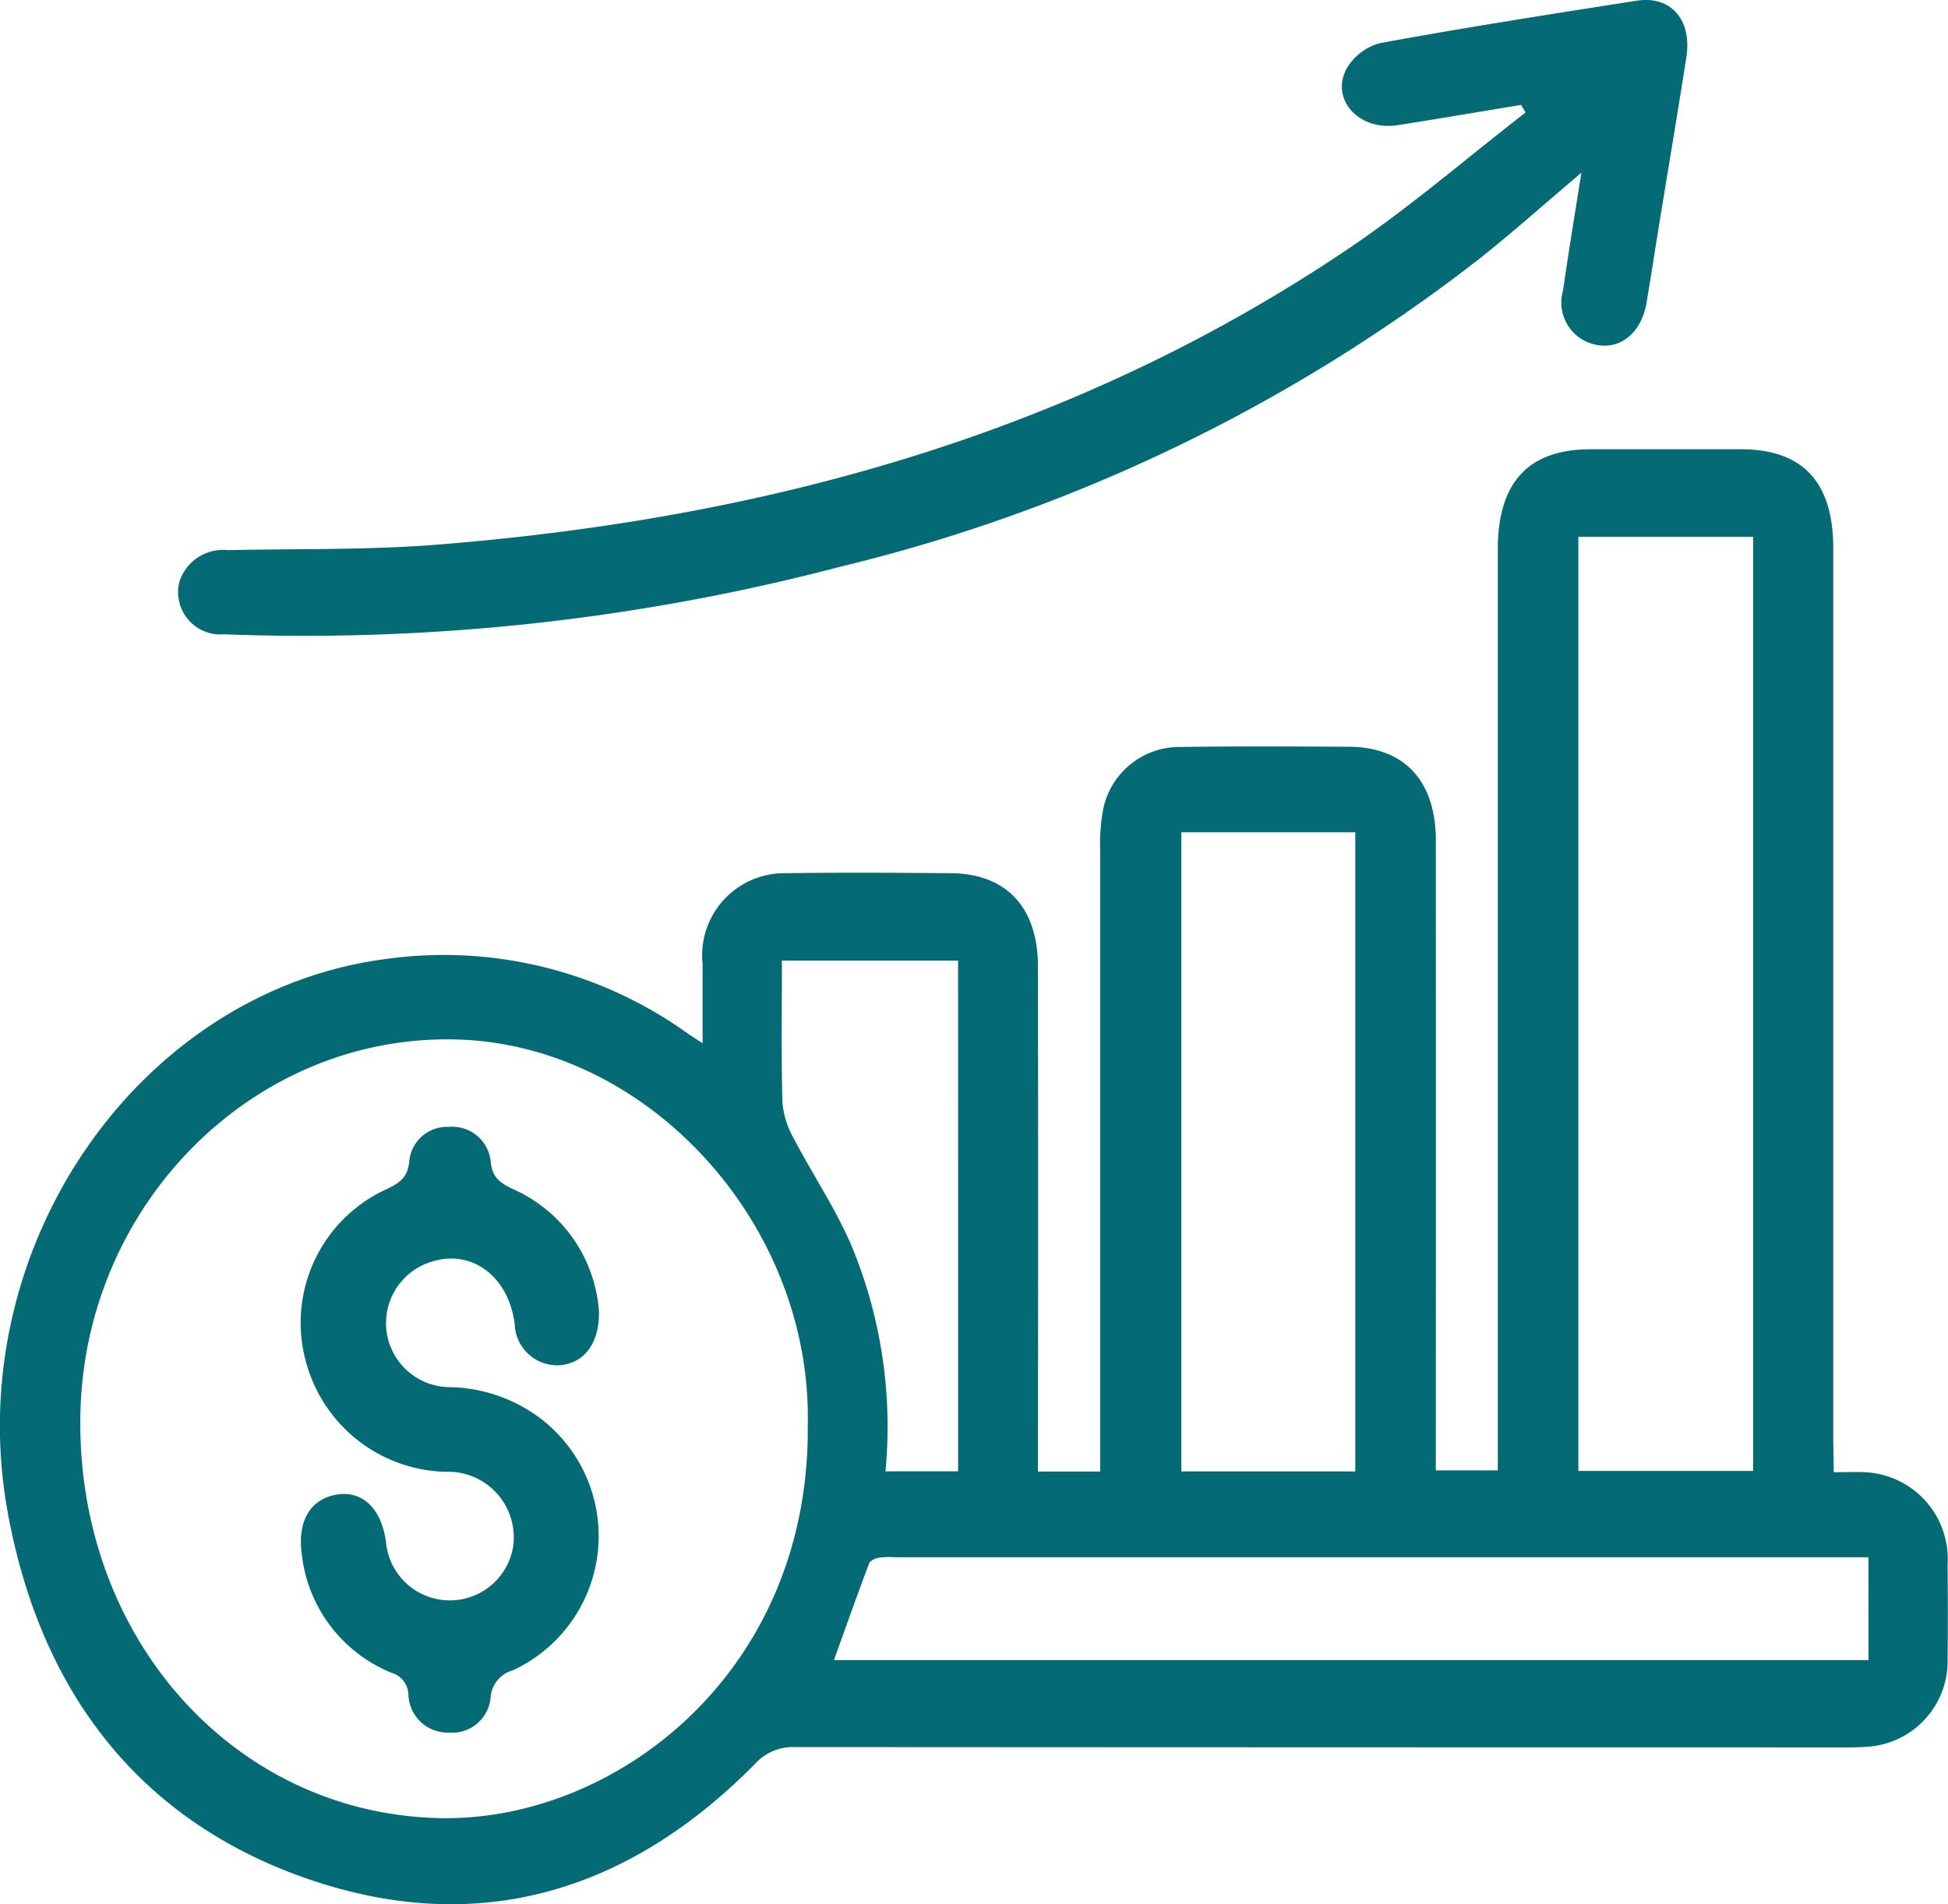
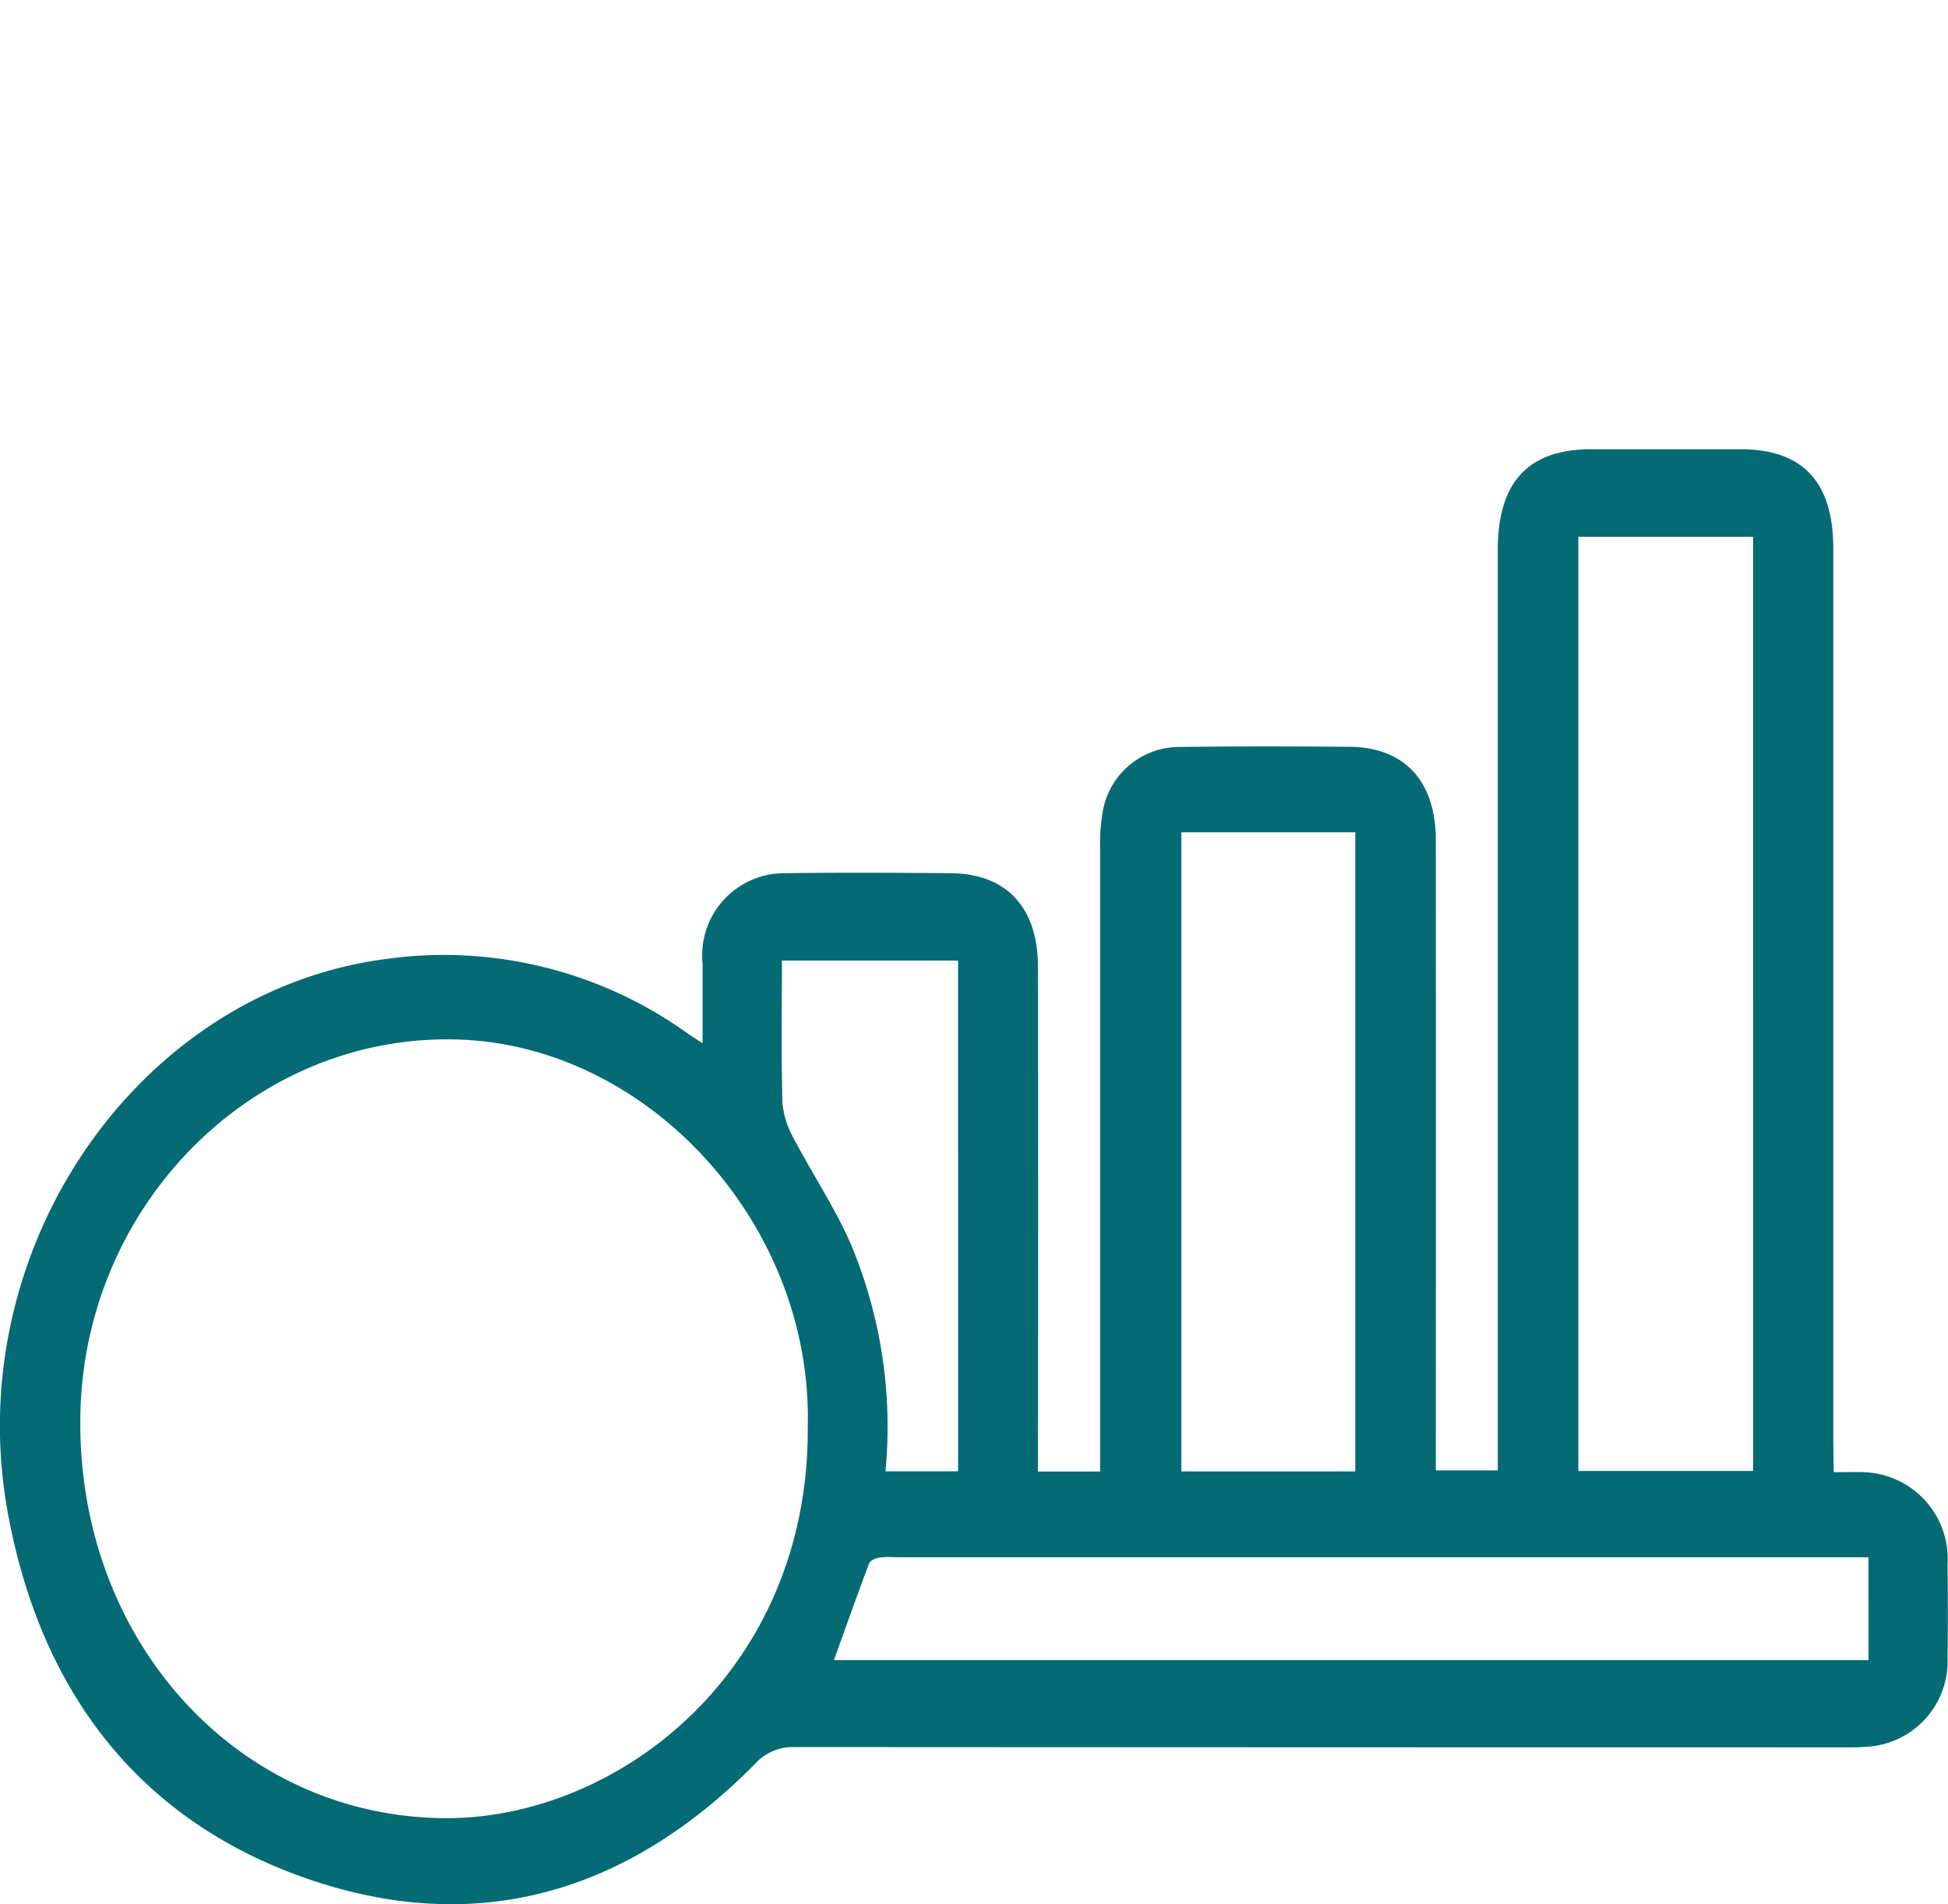
<svg xmlns="http://www.w3.org/2000/svg" width="67.872" height="66.363" viewBox="0 0 67.872 66.363">
  <g id="Group_166484" data-name="Group 166484" transform="translate(-778 -2340)">
    <g id="Group_166483" data-name="Group 166483" transform="translate(778 2340)">
      <path id="Path_40871" data-name="Path 40871" d="M338.869,445.362c.409,0,.738-.014,1.067,0a3.025,3.025,0,0,1,2.9,3.221c.01,1.077.015,2.152,0,3.228a2.99,2.99,0,0,1-2.7,3.111,10,10,0,0,1-1,.03q-18.236,0-36.469-.011a1.769,1.769,0,0,0-1.384.589c-4.46,4.515-9.7,6.023-15.551,4.015-5.78-1.985-9.315-6.39-10.482-12.772-1.676-9.163,4.521-18.158,13.157-19.293a14.565,14.565,0,0,1,10.532,2.593c.134.092.272.178.519.339,0-1,0-1.88,0-2.762a2.865,2.865,0,0,1,2.9-3.162c1.914-.027,3.829-.016,5.743,0,1.93.011,3.037,1.18,3.042,3.24q.013,8.337,0,16.676v.934h2.167v-1.01q0-10.335,0-20.672a6.51,6.51,0,0,1,.116-1.448,2.715,2.715,0,0,1,2.676-2.12c1.963-.025,3.924-.019,5.887-.006,1.924.013,3.017,1.195,3.017,3.258q.007,10.49,0,20.981v.977h2.159V413.214c0-2.35,1.061-3.5,3.243-3.5q2.621,0,5.24,0c2.147.006,3.206,1.144,3.206,3.46q0,15.561,0,31.124Zm-35.746-1.63c.155-7-5.539-13.262-12.224-13.449-7.033-.2-12.961,5.692-13.119,13.033-.165,7.749,5.3,13.925,12.483,14.1C296.387,457.568,303.2,452.363,303.123,443.732Zm32.937,1.587V412.765h-6.088v32.554Zm-19.921-22.257v22.272H322.2V423.062Zm23.94,25.264h-33.9a3.123,3.123,0,0,0-.573.013c-.125.024-.305.1-.345.2-.423,1.121-.822,2.251-1.226,3.372h36.045ZM308.36,427.532h-6.137c0,1.684-.027,3.317.018,4.948a3.012,3.012,0,0,0,.39,1.244c.65,1.246,1.441,2.418,2,3.707a16.459,16.459,0,0,1,1.2,7.9h2.53Z" transform="translate(-274.979 -394.058)" fill="#046b74" />
-       <path id="Path_40872" data-name="Path 40872" d="M328.672,403.541c-1.439.237-2.874.484-4.312.707-1.313.2-2.324-.862-1.784-1.944a1.926,1.926,0,0,1,1.192-.918c2.968-.545,5.952-1.01,8.934-1.477,1.188-.185,1.931.667,1.728,1.969-.307,1.971-.64,3.938-.961,5.907-.143.884-.276,1.77-.427,2.652-.175,1.021-.876,1.617-1.709,1.472a1.5,1.5,0,0,1-1.2-1.9c.19-1.329.411-2.652.639-4.105-1.251,1.059-2.372,2.061-3.548,2.995A58.7,58.7,0,0,1,305,419.623a73.651,73.651,0,0,1-21.516,2.367,1.478,1.478,0,0,1-1.572-1.787,1.6,1.6,0,0,1,1.7-1.147c2.431-.051,4.87,0,7.29-.19,11.4-.908,22.158-3.842,31.743-10.307,2.152-1.45,4.128-3.162,6.184-4.754Z" transform="translate(-275.674 -399.885)" fill="#046b74" />
-       <path id="Path_40873" data-name="Path 40873" d="M292.493,430.991c.011,1.121-.54,1.784-1.365,1.851a1.481,1.481,0,0,1-1.571-1.437c-.221-1.706-1.563-2.662-3-2.135a2.233,2.233,0,0,0,.7,4.336,5.407,5.407,0,0,1,3.21,1.1,5.157,5.157,0,0,1-.975,8.768,1.054,1.054,0,0,0-.776.964,1.344,1.344,0,0,1-1.447,1.206,1.366,1.366,0,0,1-1.416-1.324.822.822,0,0,0-.591-.761,5.062,5.062,0,0,1-3.126-4.151c-.153-1.131.3-1.9,1.214-2.057.892-.151,1.55.47,1.719,1.62a2.234,2.234,0,0,0,4.437.163,2.289,2.289,0,0,0-2.372-2.578,5.17,5.17,0,0,1-4.8-3.659,5.117,5.117,0,0,1,2.724-6.175c.476-.22.784-.416.827-1.013a1.323,1.323,0,0,1,1.388-1.172,1.343,1.343,0,0,1,1.447,1.206c.054.562.327.747.776.962A5.043,5.043,0,0,1,292.493,430.991Z" transform="translate(-271.623 -385.266)" fill="#046b74" />
    </g>
  </g>
</svg>